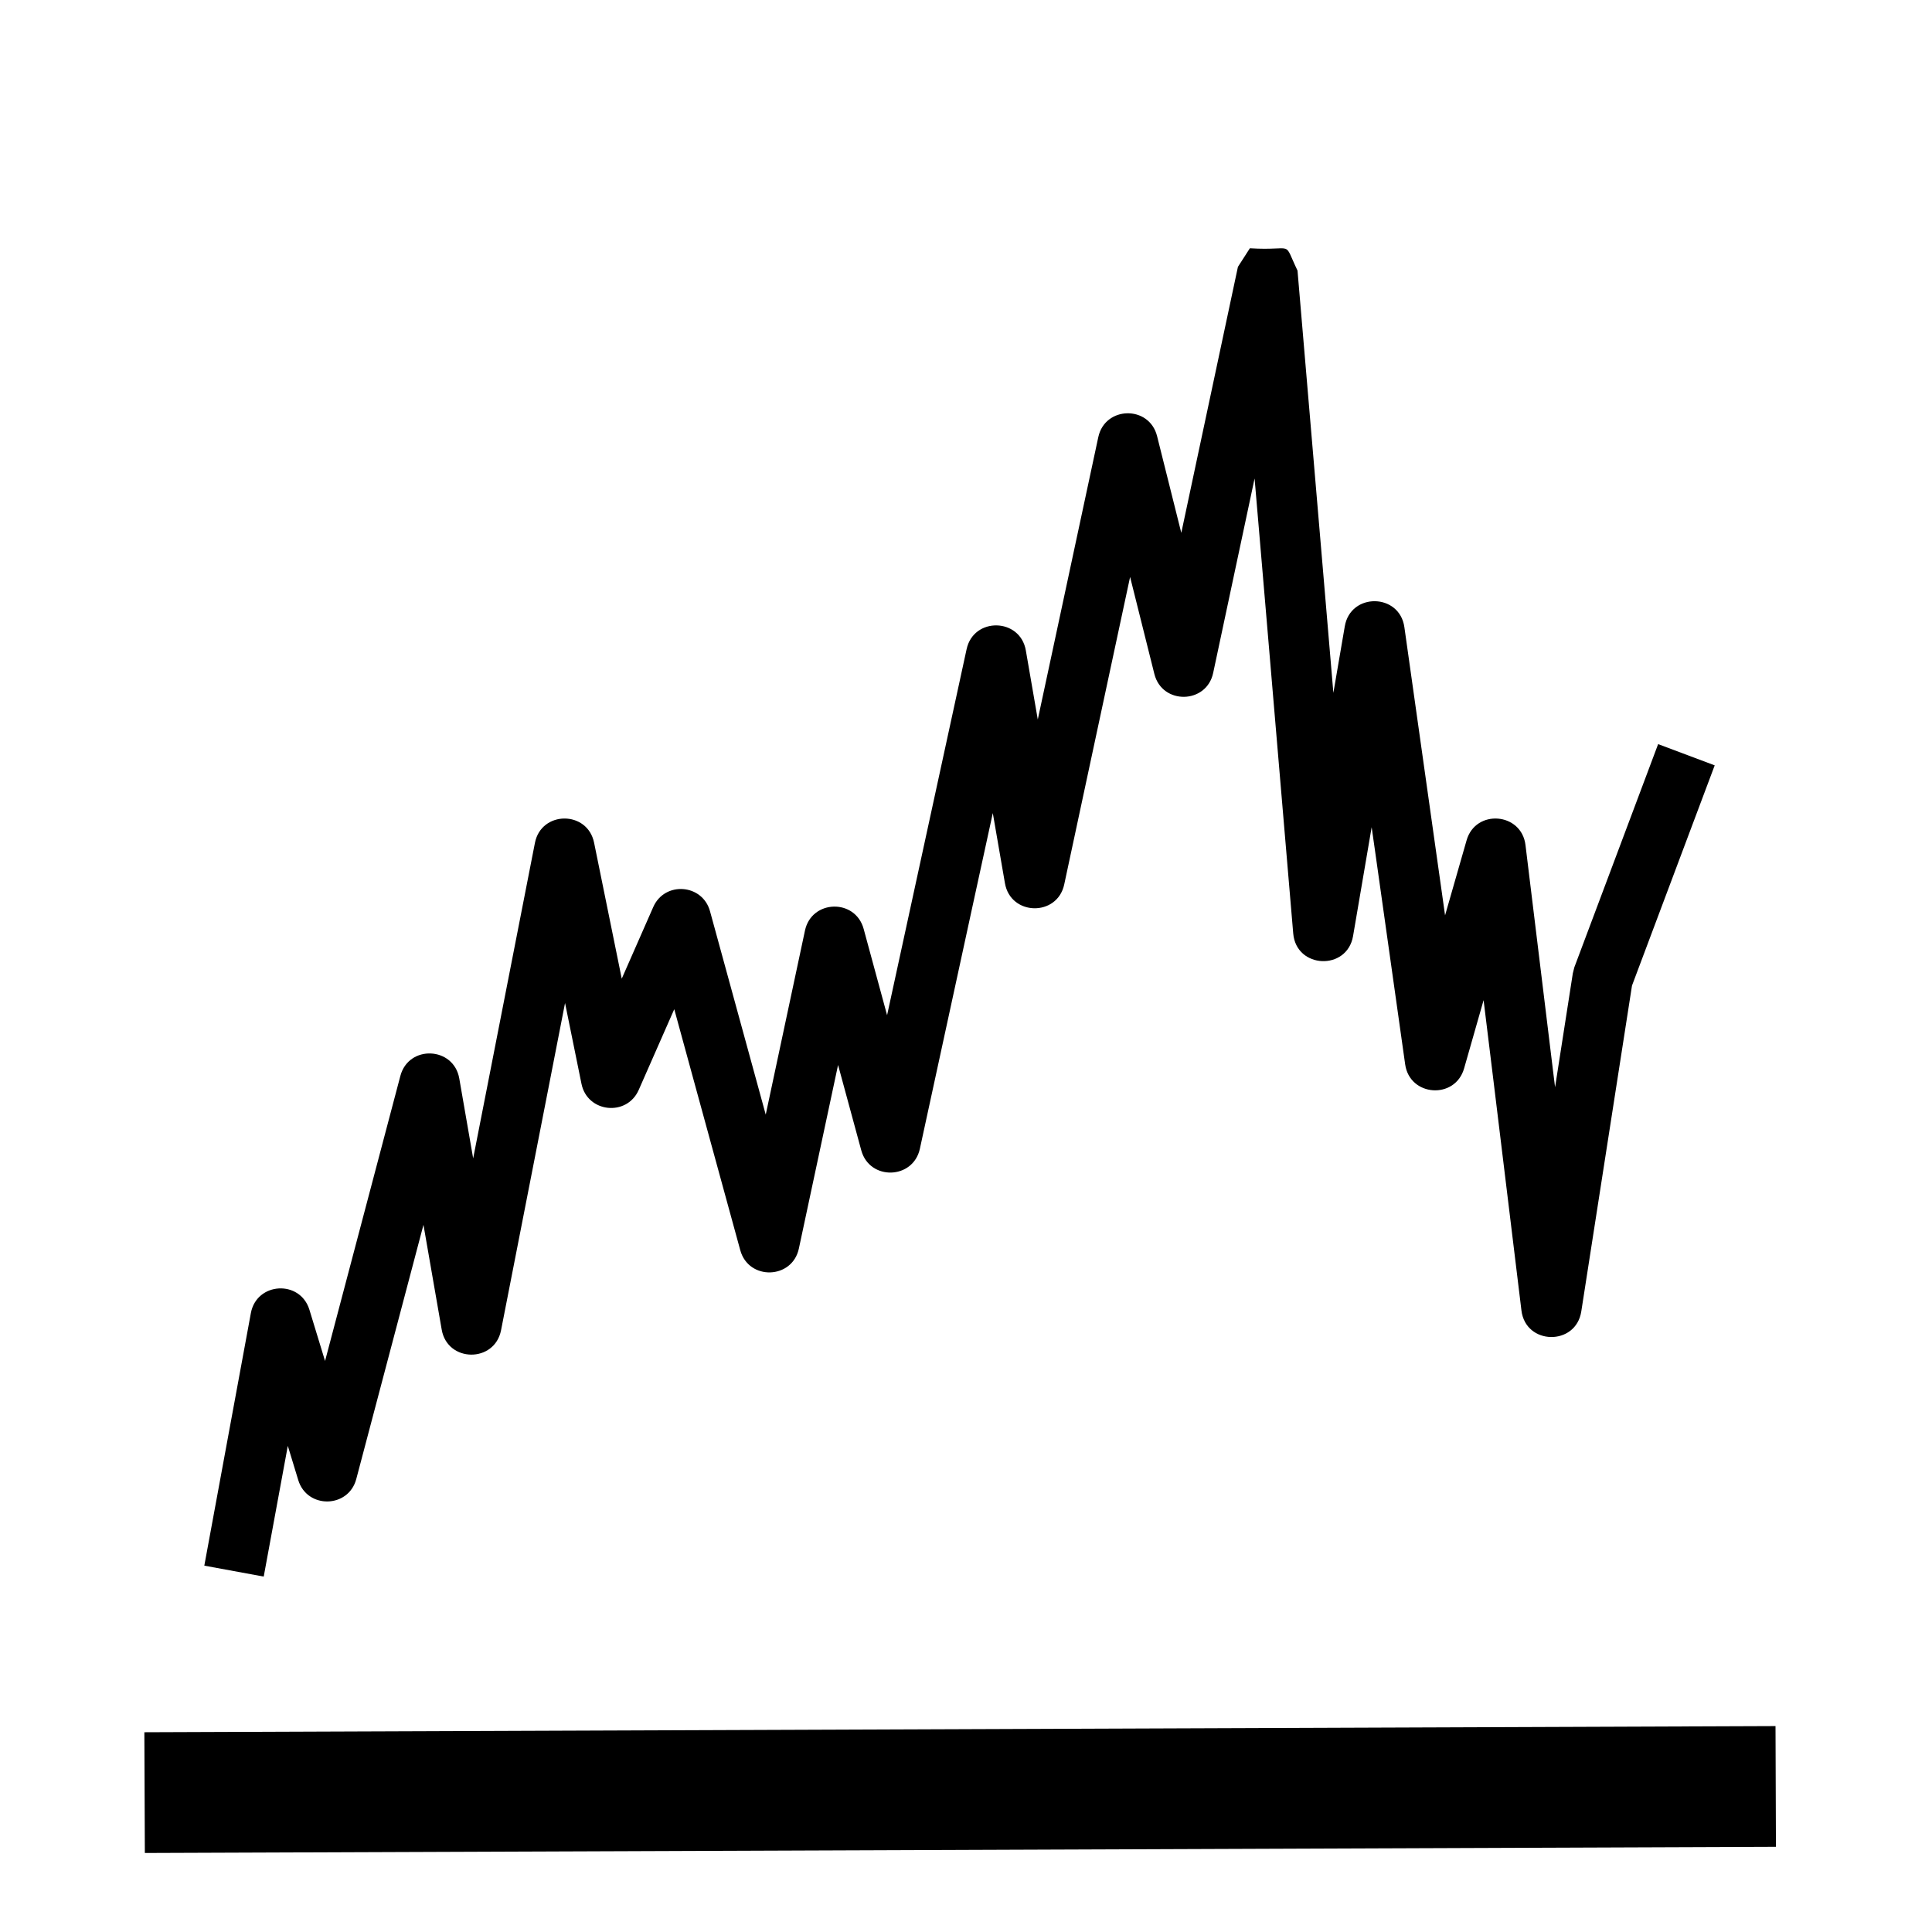
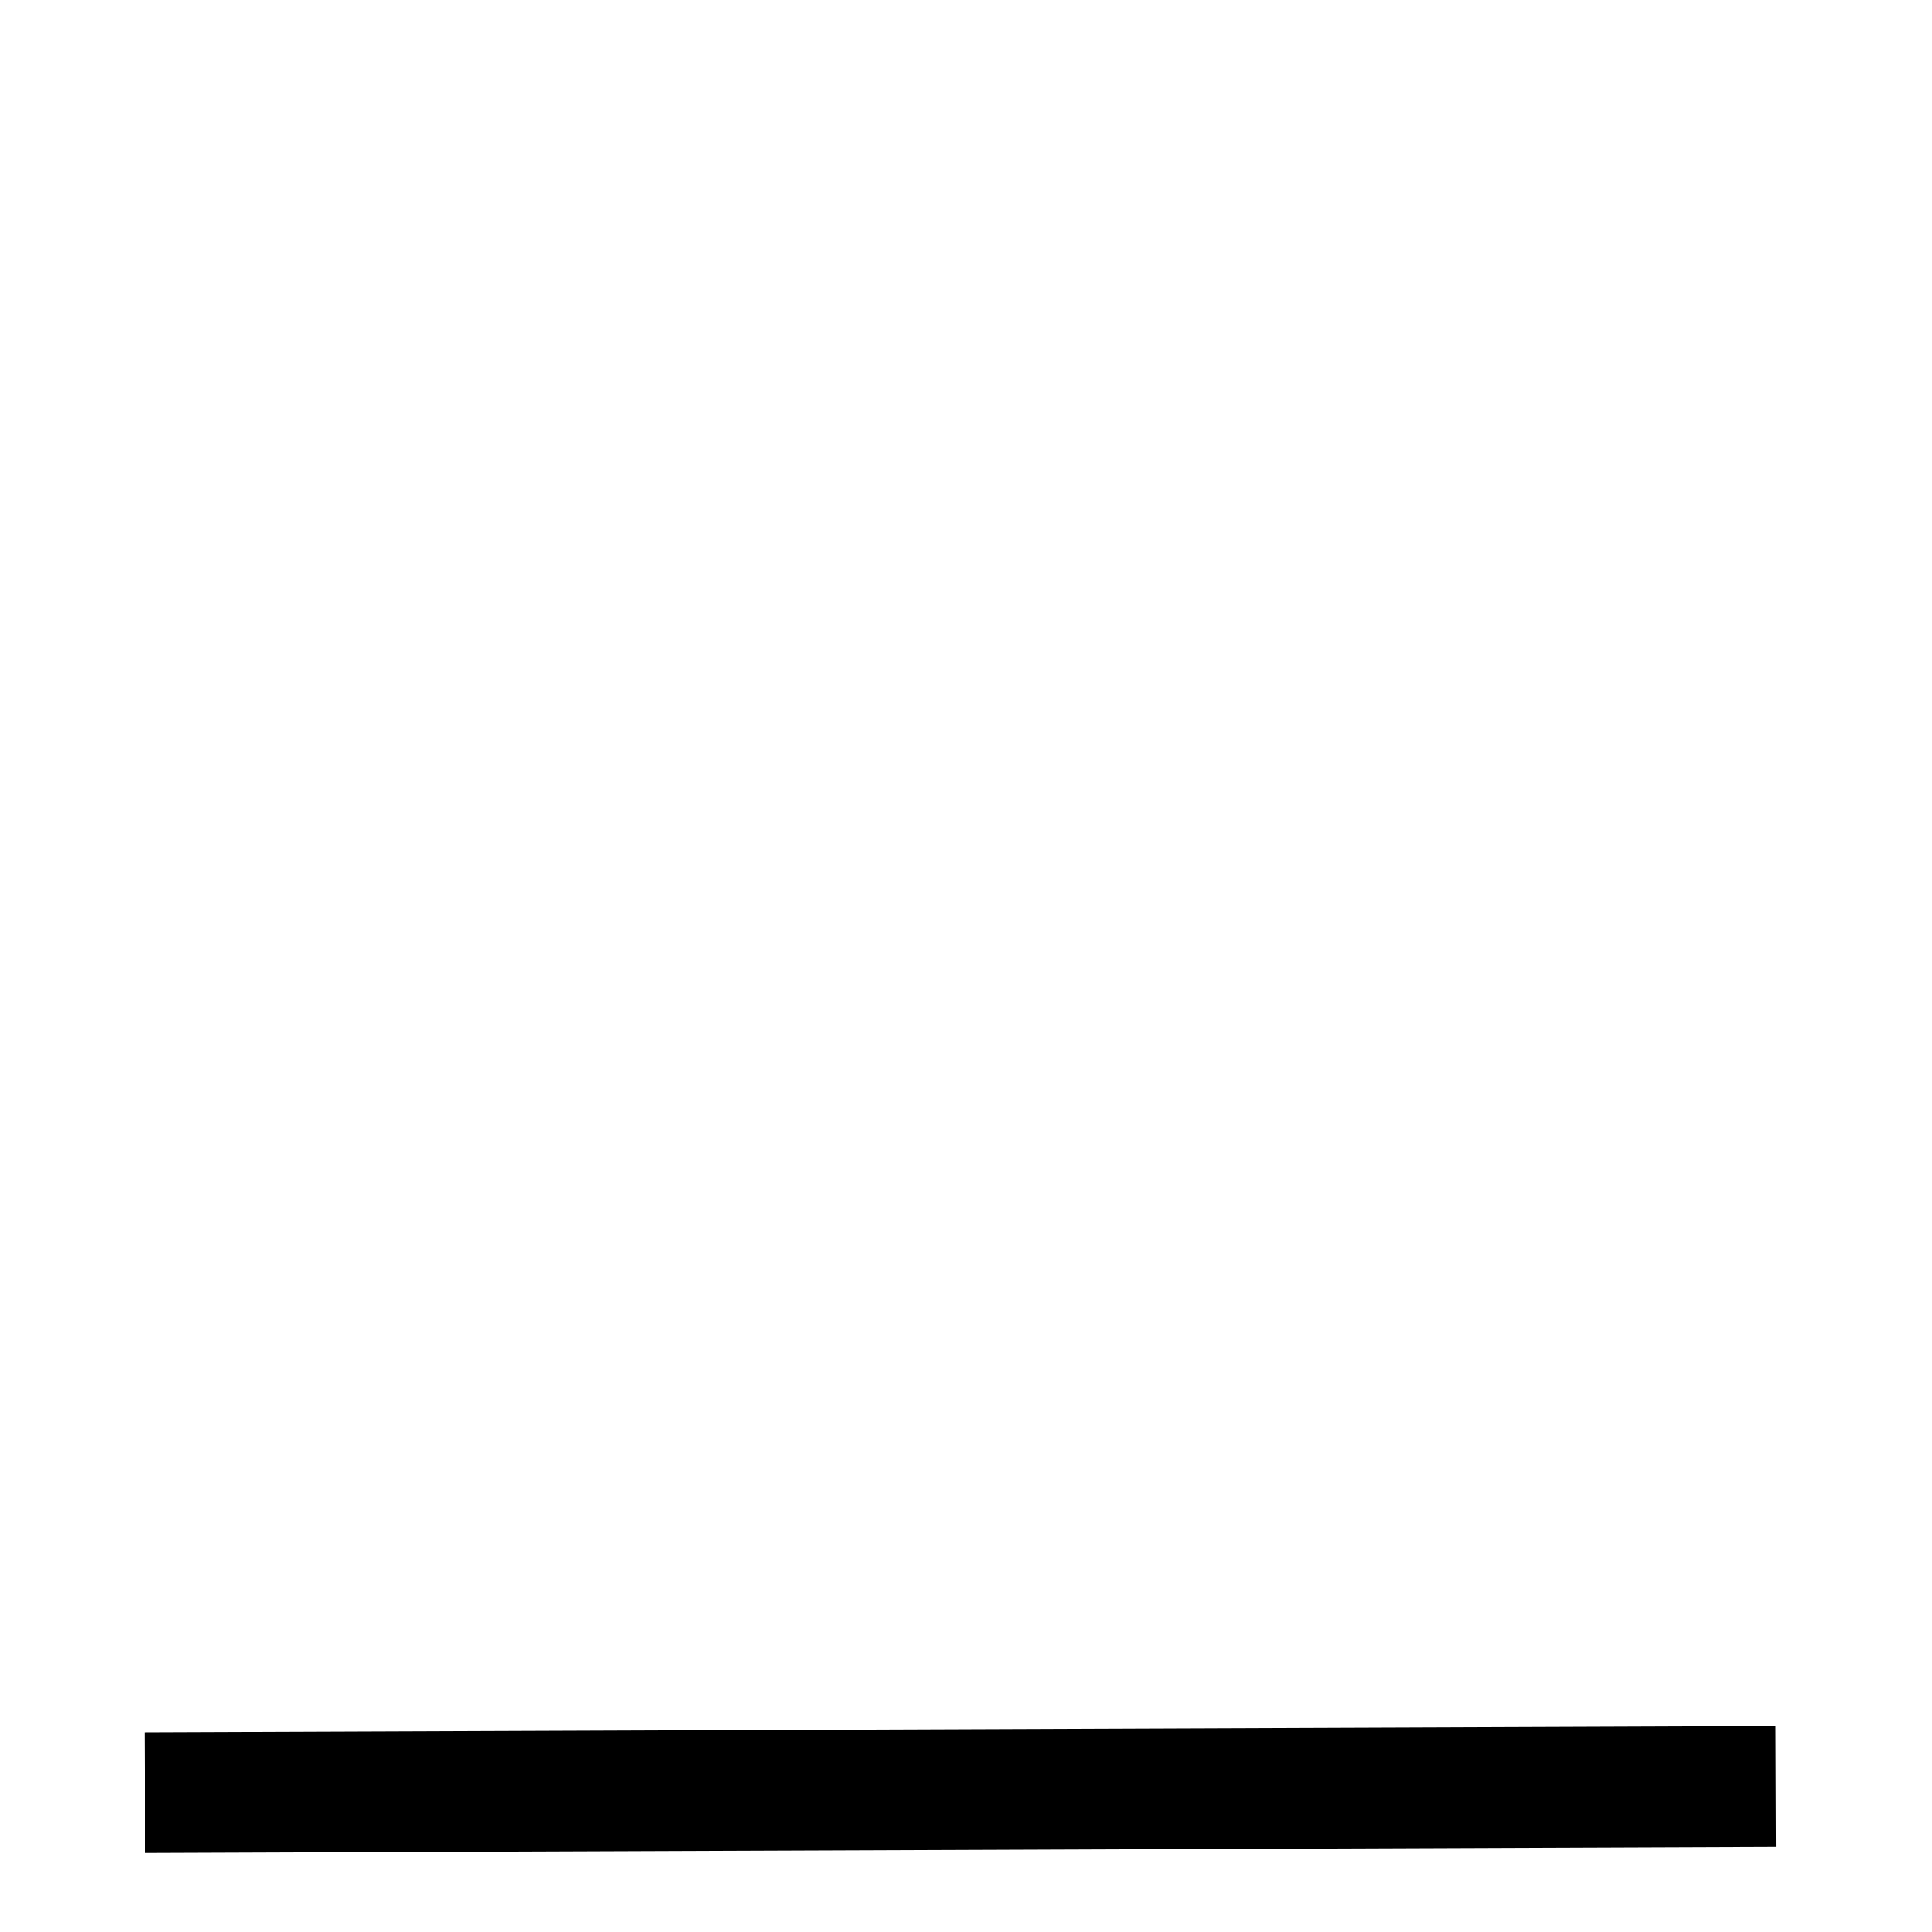
<svg xmlns="http://www.w3.org/2000/svg" width="1200pt" height="1200pt" version="1.1" viewBox="0 0 1200 1200">
  <path d="m1102.8 1072.1 0.266 75-1013.1 3.824-0.301-75z" />
-   <path d="m776.32 154.2c28.238 1.762 20.25-5.66 29.59 13.875 4.348 51.074 4.348 51.074 17.359 204.26 4.5 53.141 2.852 33.789 4.914 58.016 2.363-13.766 4.727-27.562 7.086-41.328 3.602-21.109 34.051-20.66 37.016 0.527 4.723 33.375 9.449 66.75 14.137 100.12 9.938 70.312 6.223 44.023 11.137 78.863 4.461-15.527 8.887-31.016 13.352-46.539 5.586-19.648 34.16-17.398 36.598 2.887 4.352 35.551 4.352 35.551 17.363 142.28l1.012 8.137c3.676-23.59 7.312-47.176 11.027-70.762l0.938-3.715c6.523-17.324 6.523-17.324 26.023-69.301 19.539-52.012 19.539-52.012 26.023-69.336l35.141 13.199c-6.527 17.363-13.051 34.727-19.578 52.125-10.609 28.199-21.188 56.438-31.797 84.676-5.215 33.414-10.426 66.824-15.602 100.24-11.926 76.613-11.926 76.613-15.898 102.15-3.375 21.527-34.539 21-37.164-0.598-4.352-35.59-4.352-35.59-17.324-142.28-4.949-40.348-2.887-23.551-6.188-50.473-4.051 14.137-8.102 28.273-12.113 42.41-5.586 19.465-33.789 17.512-36.602-2.551-4.723-33.262-4.723-33.262-18.785-133.12l-2.027-14.172c-3.824 22.535-7.688 45.074-11.547 67.609-3.715 21.676-35.289 20.363-37.164-1.574-4.352-51.074-4.352-51.074-17.324-204.3-5.102-59.887-2.887-33.785-6.676-78.336-8.551 40.273-17.137 80.512-25.727 120.79-4.125 19.422-31.688 19.91-36.523 0.637-5.023-20.102-10.051-40.199-15.074-60.262-7.238 33.672-3.227 15-12 55.984-21.676 101.25-21.676 101.25-28.914 135-4.312 20.141-33.301 19.578-36.824-0.75-2.512-14.512-5.023-29.023-7.539-43.574-7.047 32.324-2.887 13.238-12.484 57.34-24.602 113.4-24.602 113.4-32.812 151.16-4.164 19.199-31.277 19.914-36.414 0.938-4.801-17.66-9.602-35.324-14.398-52.988l-4.09 19.164c-15.188 71.137-15.188 71.137-20.25 94.836-4.086 19.238-31.238 19.988-36.41 1.051-6.863-25.086-6.863-25.086-27.488-100.31-9.039-33.035-4.539-16.574-13.5-49.348l-0.414 0.898c-16.238 36.938-16.238 36.938-21.676 49.238-7.387 16.723-31.91 14.098-35.547-3.824-3.375-16.727-6.789-33.453-10.203-50.176-6.074 31.086-2.438 12.562-10.836 55.5-21.676 110.81-21.676 110.81-28.914 147.75-4.012 20.398-33.297 20.098-36.859-0.375-3.789-21.715-7.578-43.387-11.328-65.102-4.648 17.59-1.348 5.062-9.898 37.465-23.887 90.297-23.887 90.297-31.836 120.41-4.801 18.227-30.527 18.715-36.039 0.676-3.676-12.039-1.539-4.949-6.488-21.262-4.988 27.035-9.973 54.113-14.961 81.188l-36.902-6.789c3.641-19.648 7.238-39.301 10.875-58.988 6-32.625 12.039-65.25 18.039-97.875 3.562-19.312 30.637-20.848 36.375-2.062 3.227 10.578 6.449 21.188 9.711 31.801 9.676-36.75 4.688-17.887 14.965-56.66 23.848-90.301 23.848-90.301 31.801-120.38 5.137-19.465 33.148-18.266 36.598 1.574 2.887 16.535 5.738 33.074 8.625 49.613 4.652-23.738 1.5-7.688 9.449-48.188 21.676-110.81 21.676-110.81 28.914-147.75 3.938-20.102 32.664-20.215 36.75-0.113 3.637 17.773 3.637 17.773 14.477 71.137l2.699 13.312c6.523-14.852 13.051-29.664 19.574-44.512 7.125-16.164 30.602-14.402 35.25 2.625 6.863 25.086 6.863 25.086 27.488 100.31 6.898 25.238 4.535 16.574 7.125 26.023l4.16-19.535c15.152-71.102 15.152-71.102 20.215-94.84 4.125-19.238 31.273-19.988 36.449-0.973 4.836 17.848 9.711 35.699 14.551 53.586l8.398-38.664c13.652-62.887 27.301-125.77 40.988-188.66 4.352-20.137 33.262-19.539 36.789 0.75 2.473 14.285 4.949 28.574 7.422 42.898 3.863-18.074 1.016-4.613 8.664-40.387 21.676-101.25 21.676-101.25 28.914-134.96 4.16-19.426 31.688-19.914 36.523-0.641 5.023 20.027 10.012 40.051 15.039 60.078 4.836-22.801 1.797-8.477 9.148-43.016 19.539-91.648 19.539-91.648 26.023-122.21z" />
</svg>